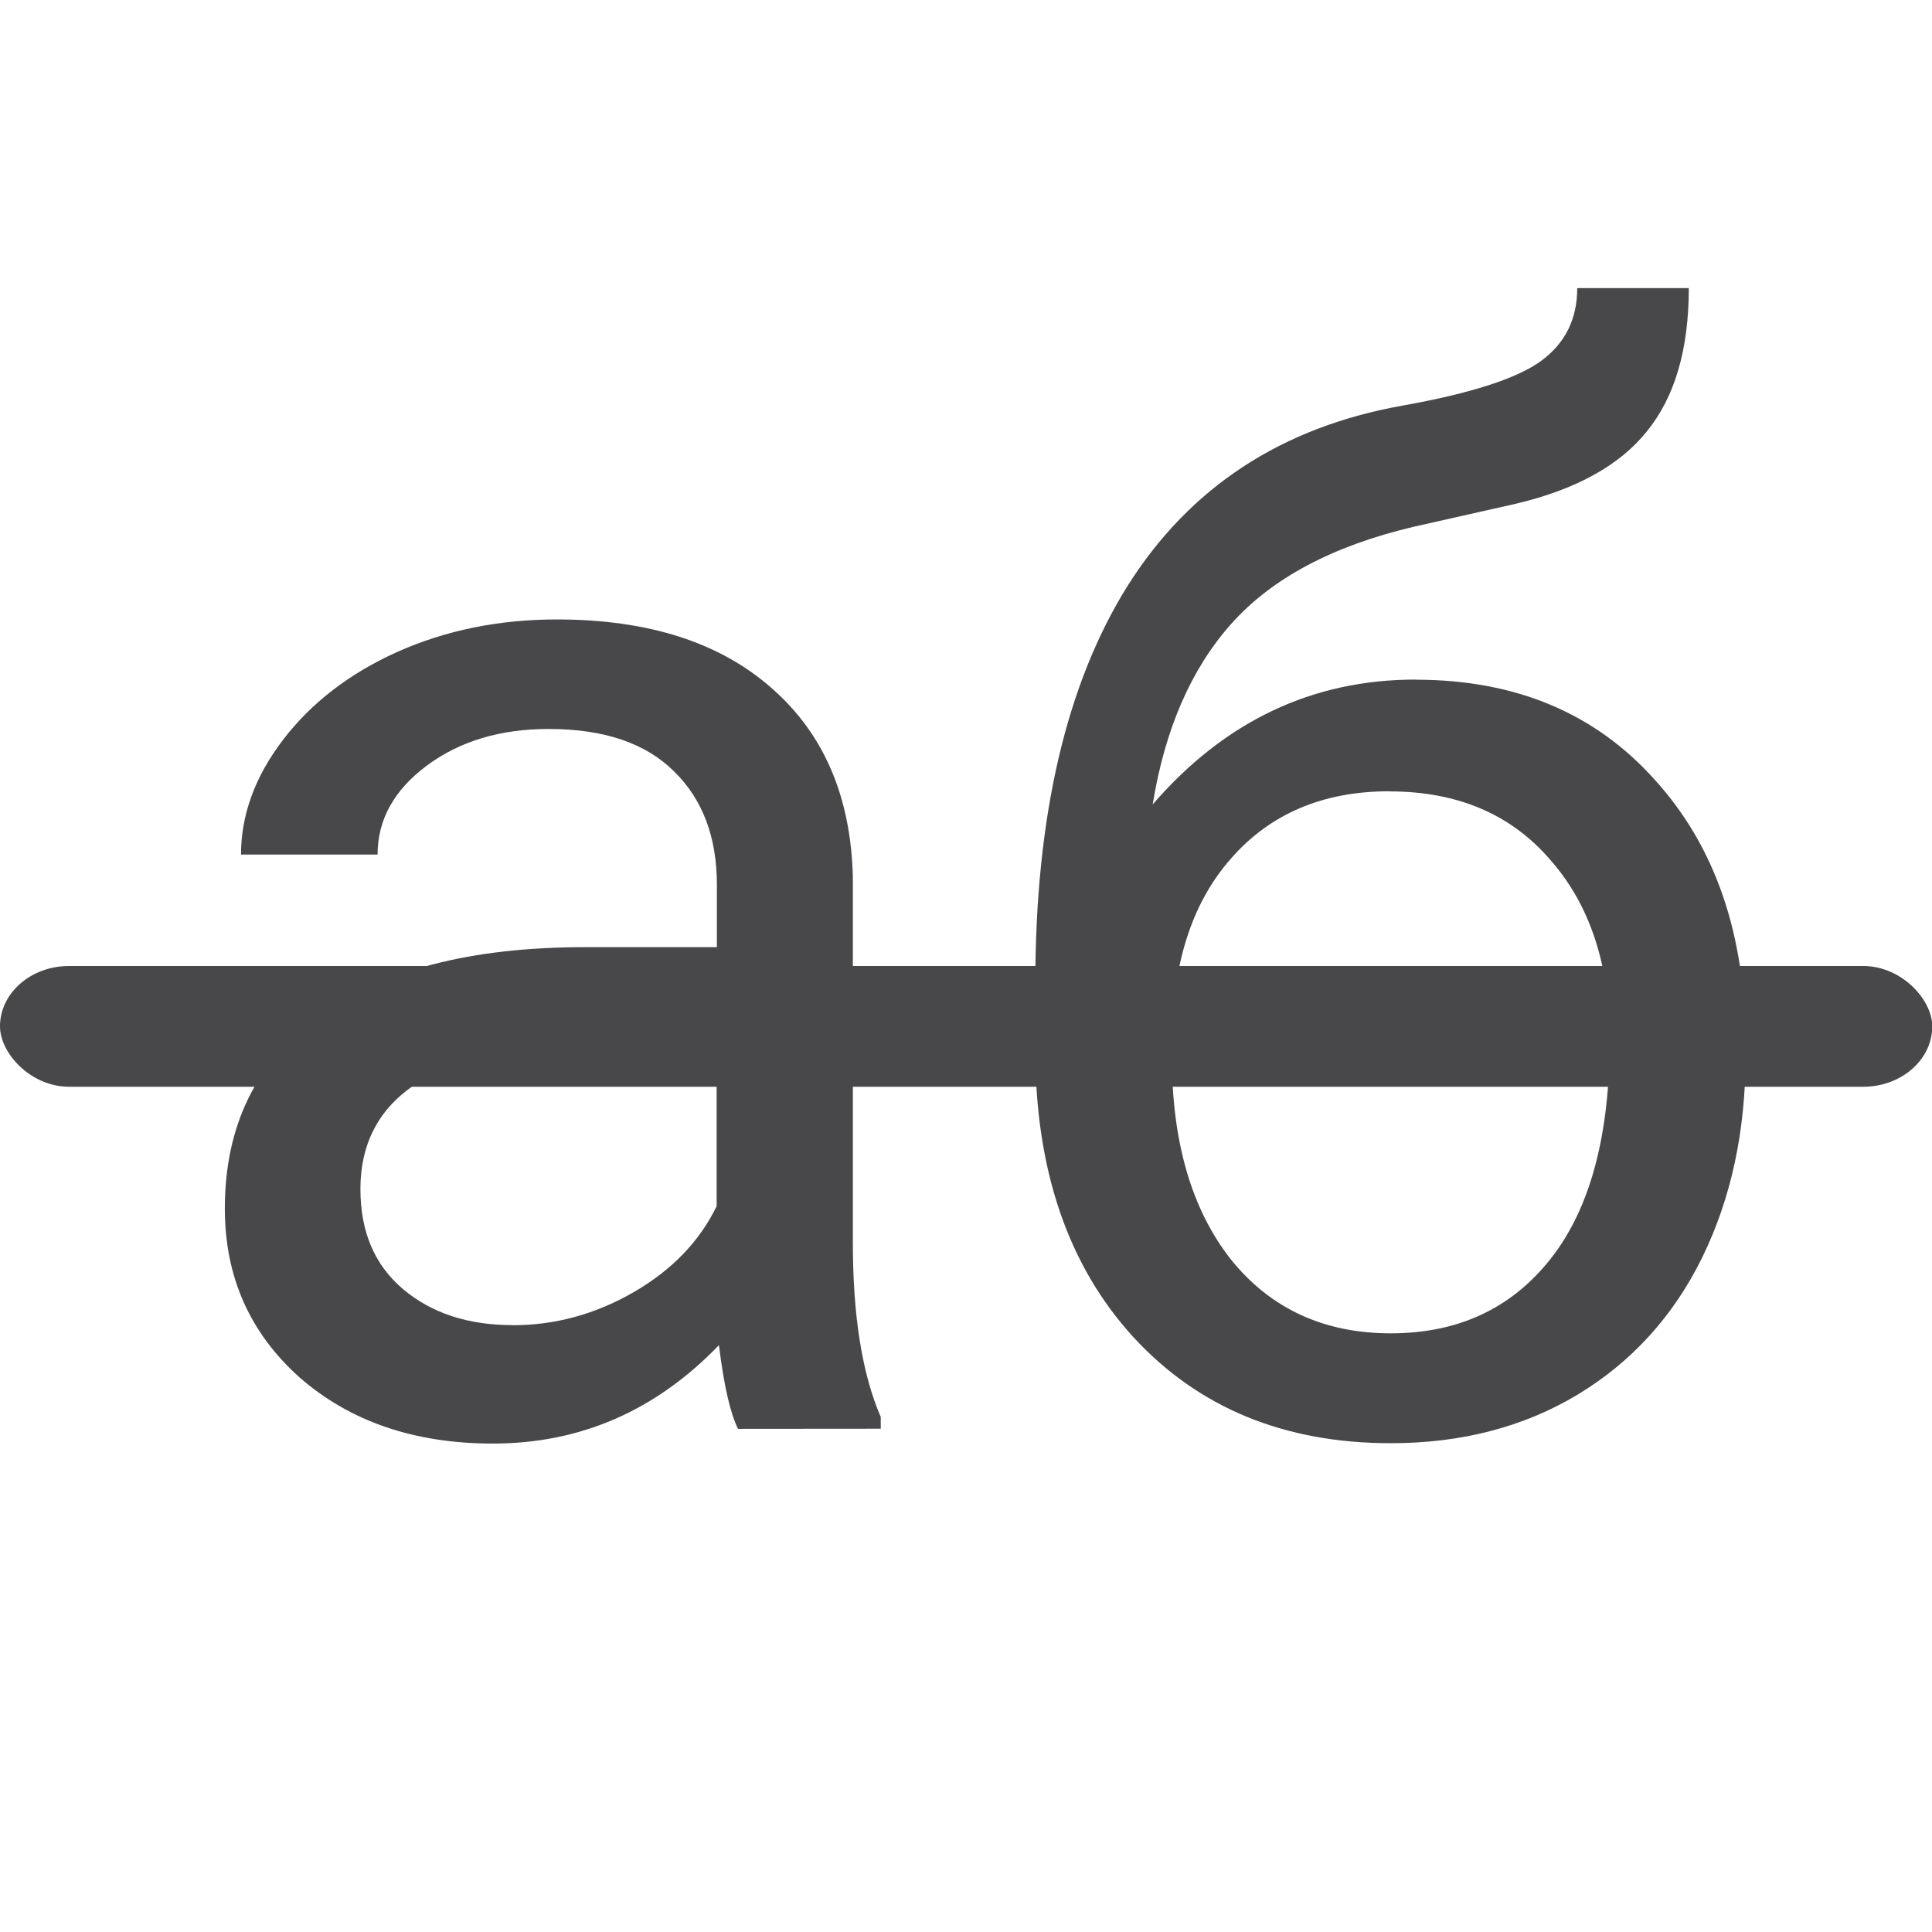
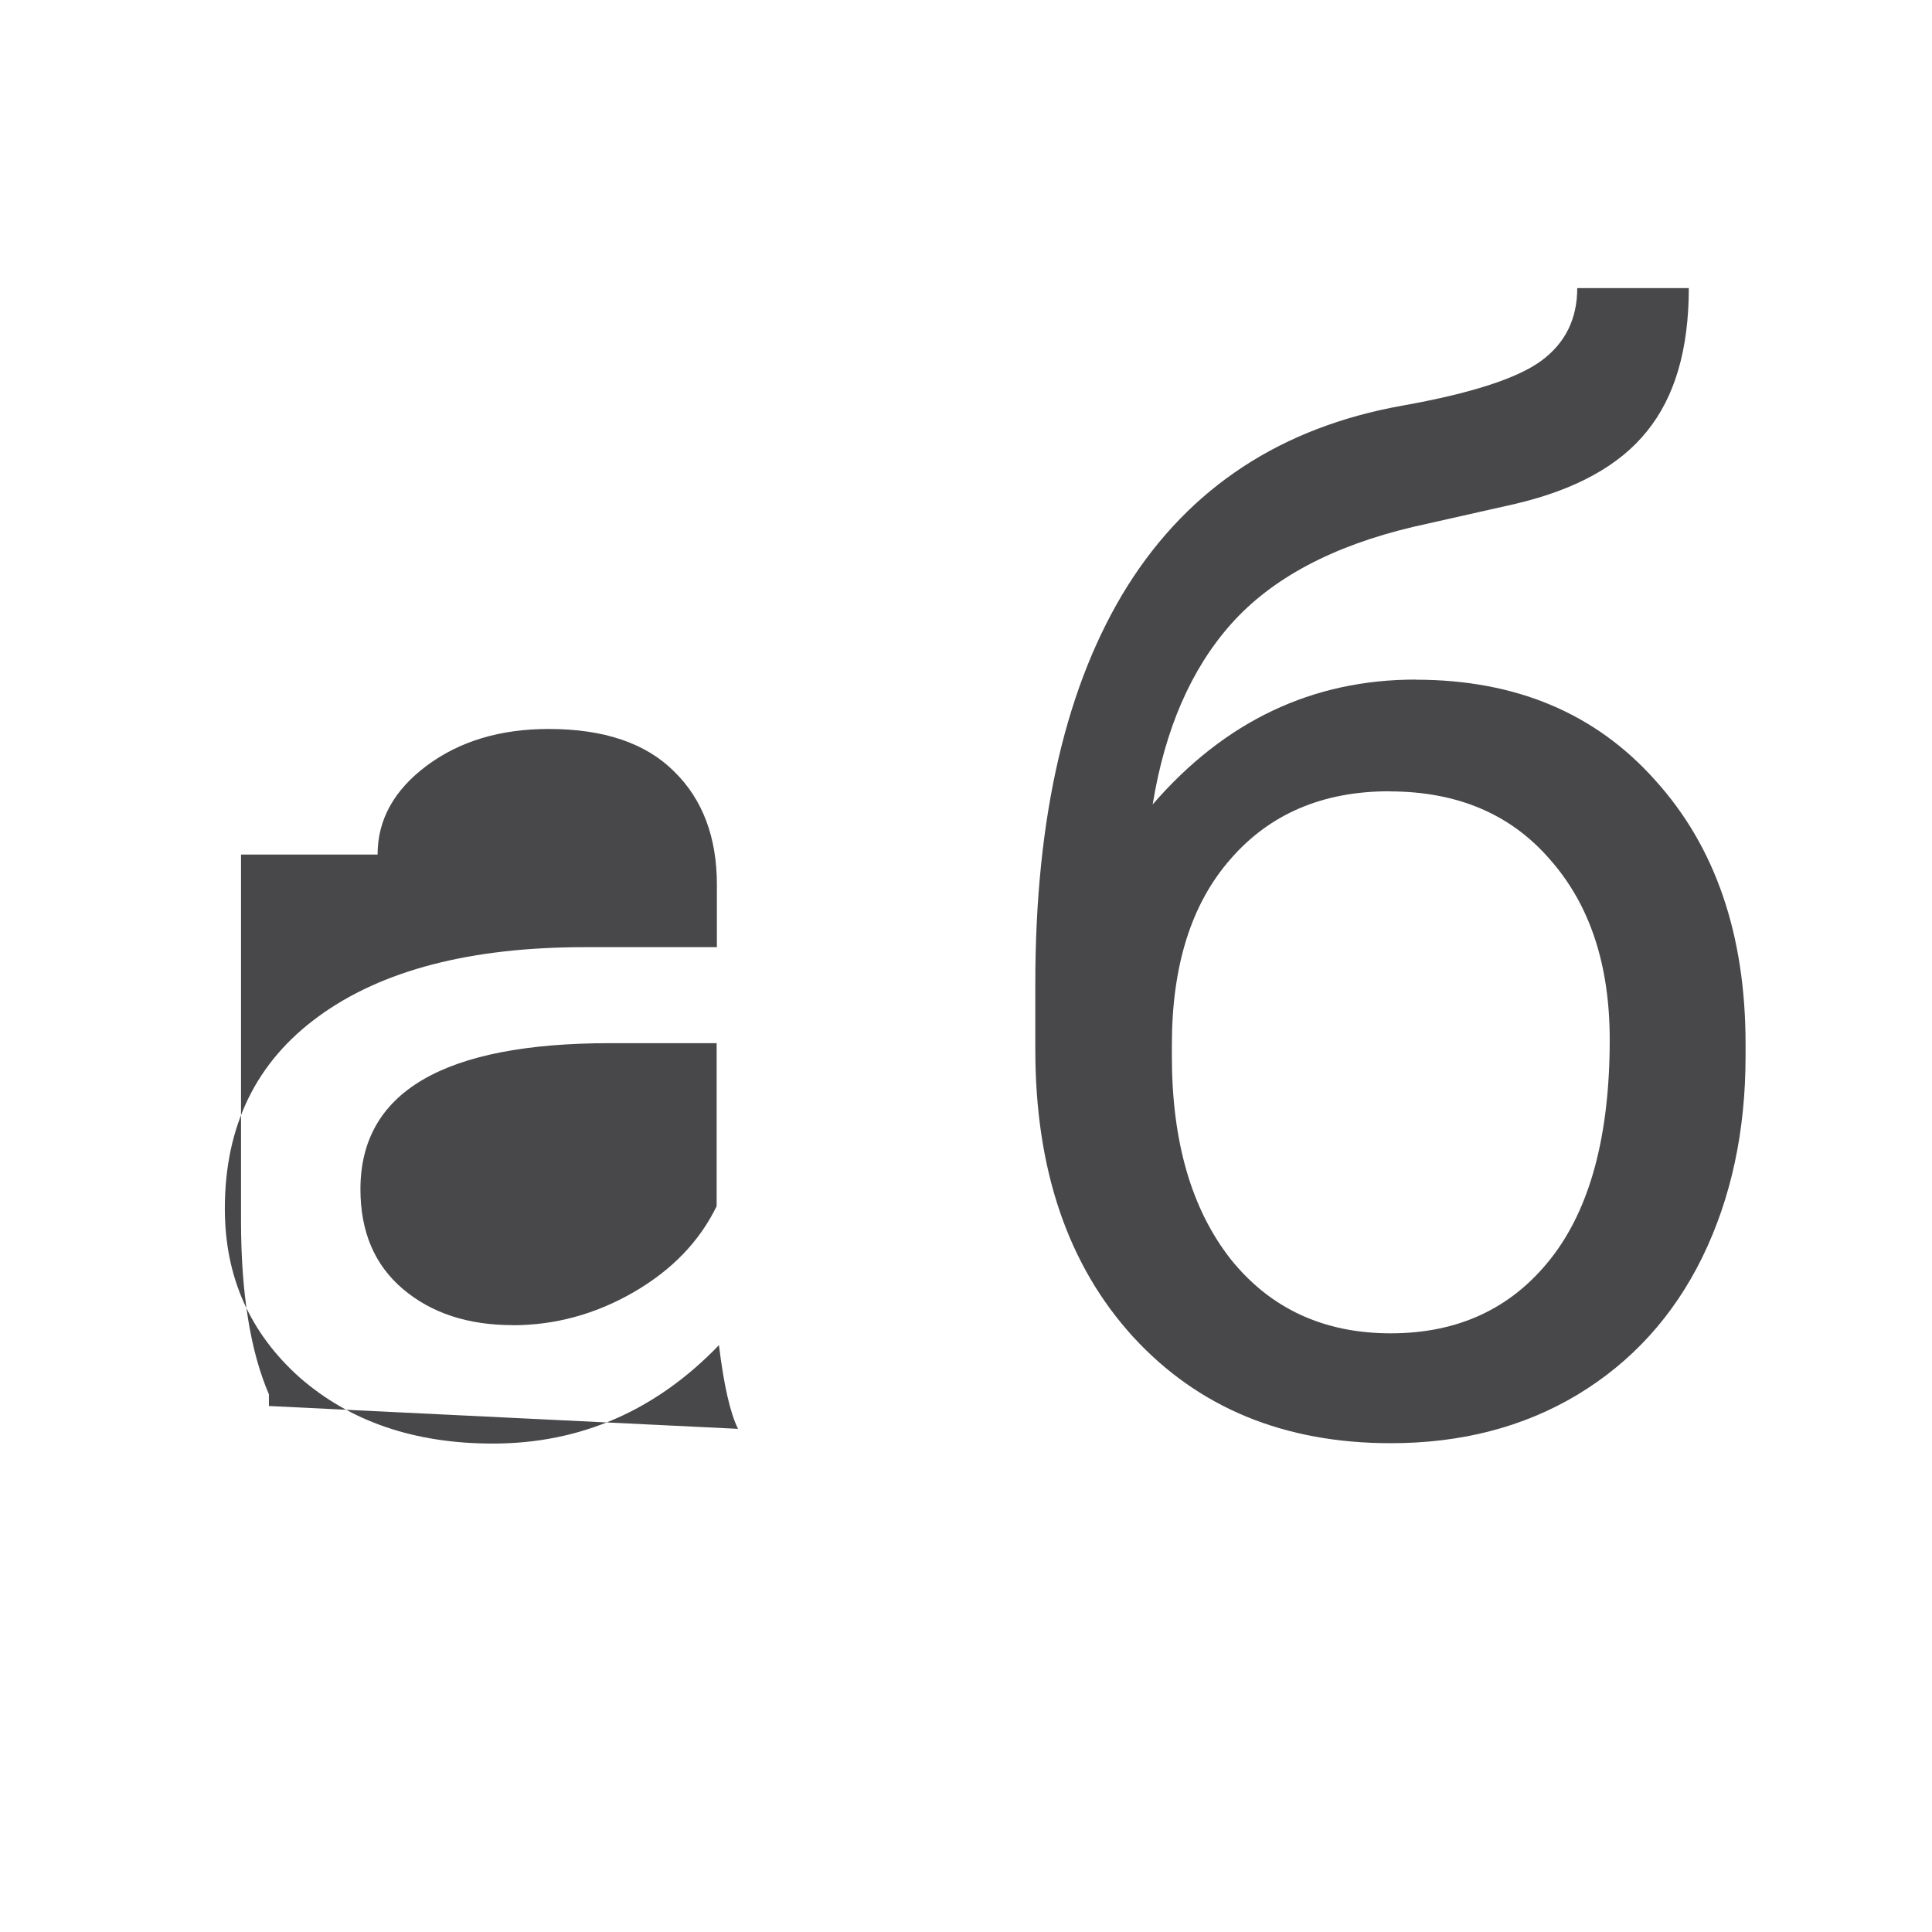
<svg xmlns="http://www.w3.org/2000/svg" viewBox="0 0 16 16">/&amp;amp;amp;amp;gt;<g fill="#48484a">
-     <rect height="1" ry=".5" transform="matrix(1.143 0 0 1 -1.143 0)" width="14" x="1" y="8" />
    <g stroke-width=".311" transform="translate(.026 -3.883)">
-       <path d="m6.086 15.716q-.097-.195-.158-.693-.785.815-1.873.815-.973 0-1.599-.547-.62-.553-.62-1.399 0-1.028.778-1.593.785-.572 2.202-.572h1.095v-.517q0-.59-.353-.937-.353-.353-1.04-.353-.602 0-1.01.304-.407.304-.407.736h-1.131q0-.493.347-.949.353-.462.949-.73.602-.268 1.32-.268 1.137 0 1.782.572.645.566.669 1.563v3.029q0 .906.231 1.441v.097zm-1.867-.858q.529 0 1.003-.274.474-.274.687-.712v-1.35h-.882q-2.068 0-2.068 1.21 0 .529.353.827.353.298.906.298z" />
+       <path d="m6.086 15.716q-.097-.195-.158-.693-.785.815-1.873.815-.973 0-1.599-.547-.62-.553-.62-1.399 0-1.028.778-1.593.785-.572 2.202-.572h1.095v-.517q0-.59-.353-.937-.353-.353-1.04-.353-.602 0-1.01.304-.407.304-.407.736h-1.131v3.029q0 .906.231 1.441v.097zm-1.867-.858q.529 0 1.003-.274.474-.274.687-.712v-1.35h-.882q-2.068 0-2.068 1.21 0 .529.353.827.353.298.906.298z" />
      <path d="m11.699 9.512q1.241 0 1.983.833.748.827.748 2.183v.103q0 .931-.359 1.666-.359.73-1.034 1.137-.669.401-1.545.401-1.326 0-2.135-.882-.809-.888-.809-2.378v-.547q0-2.074.766-3.296.772-1.222 2.275-1.49.851-.152 1.149-.371.298-.219.298-.602h.924q0 .76-.347 1.186-.341.426-1.095.602l-.839.189q-1.003.237-1.508.803-.499.56-.651 1.496.894-1.034 2.177-1.034zm-.219.924q-.827 0-1.314.56-.487.553-.487 1.539v.097q0 1.058.487 1.679.493.614 1.326.614.839 0 1.326-.62.487-.62.487-1.812 0-.931-.493-1.49-.487-.566-1.332-.566z" />
    </g>
  </g>
</svg>